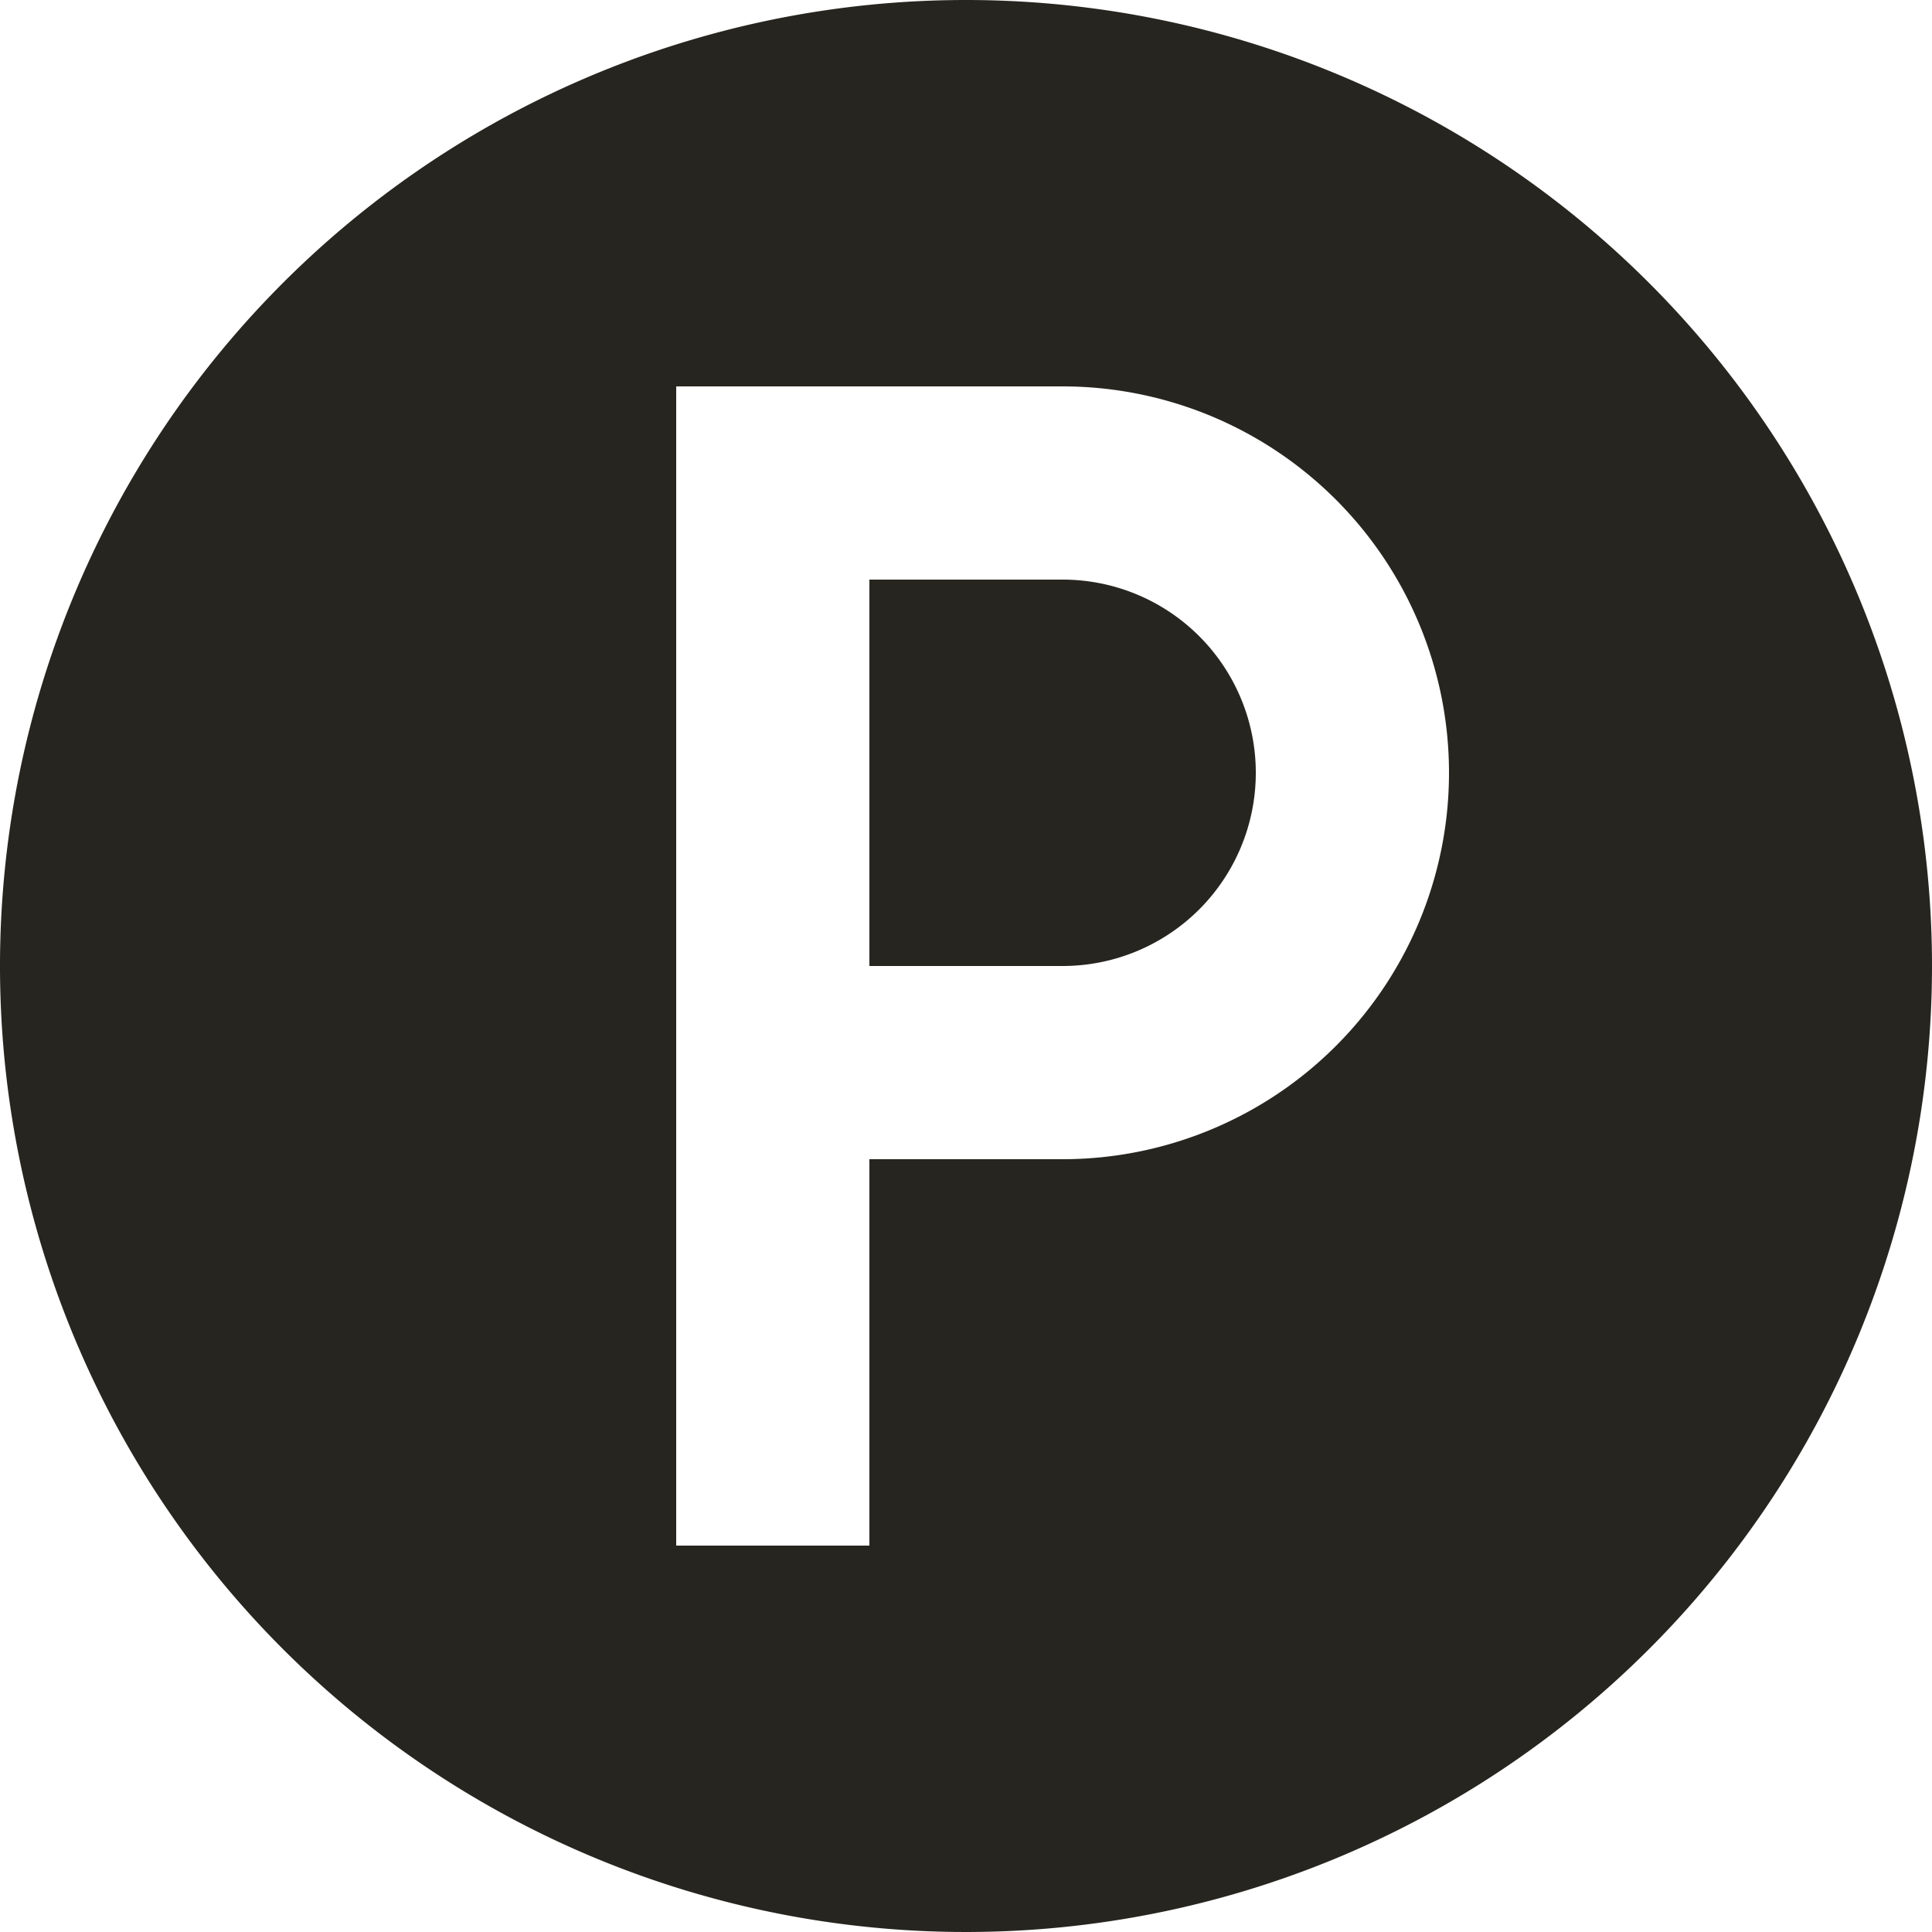
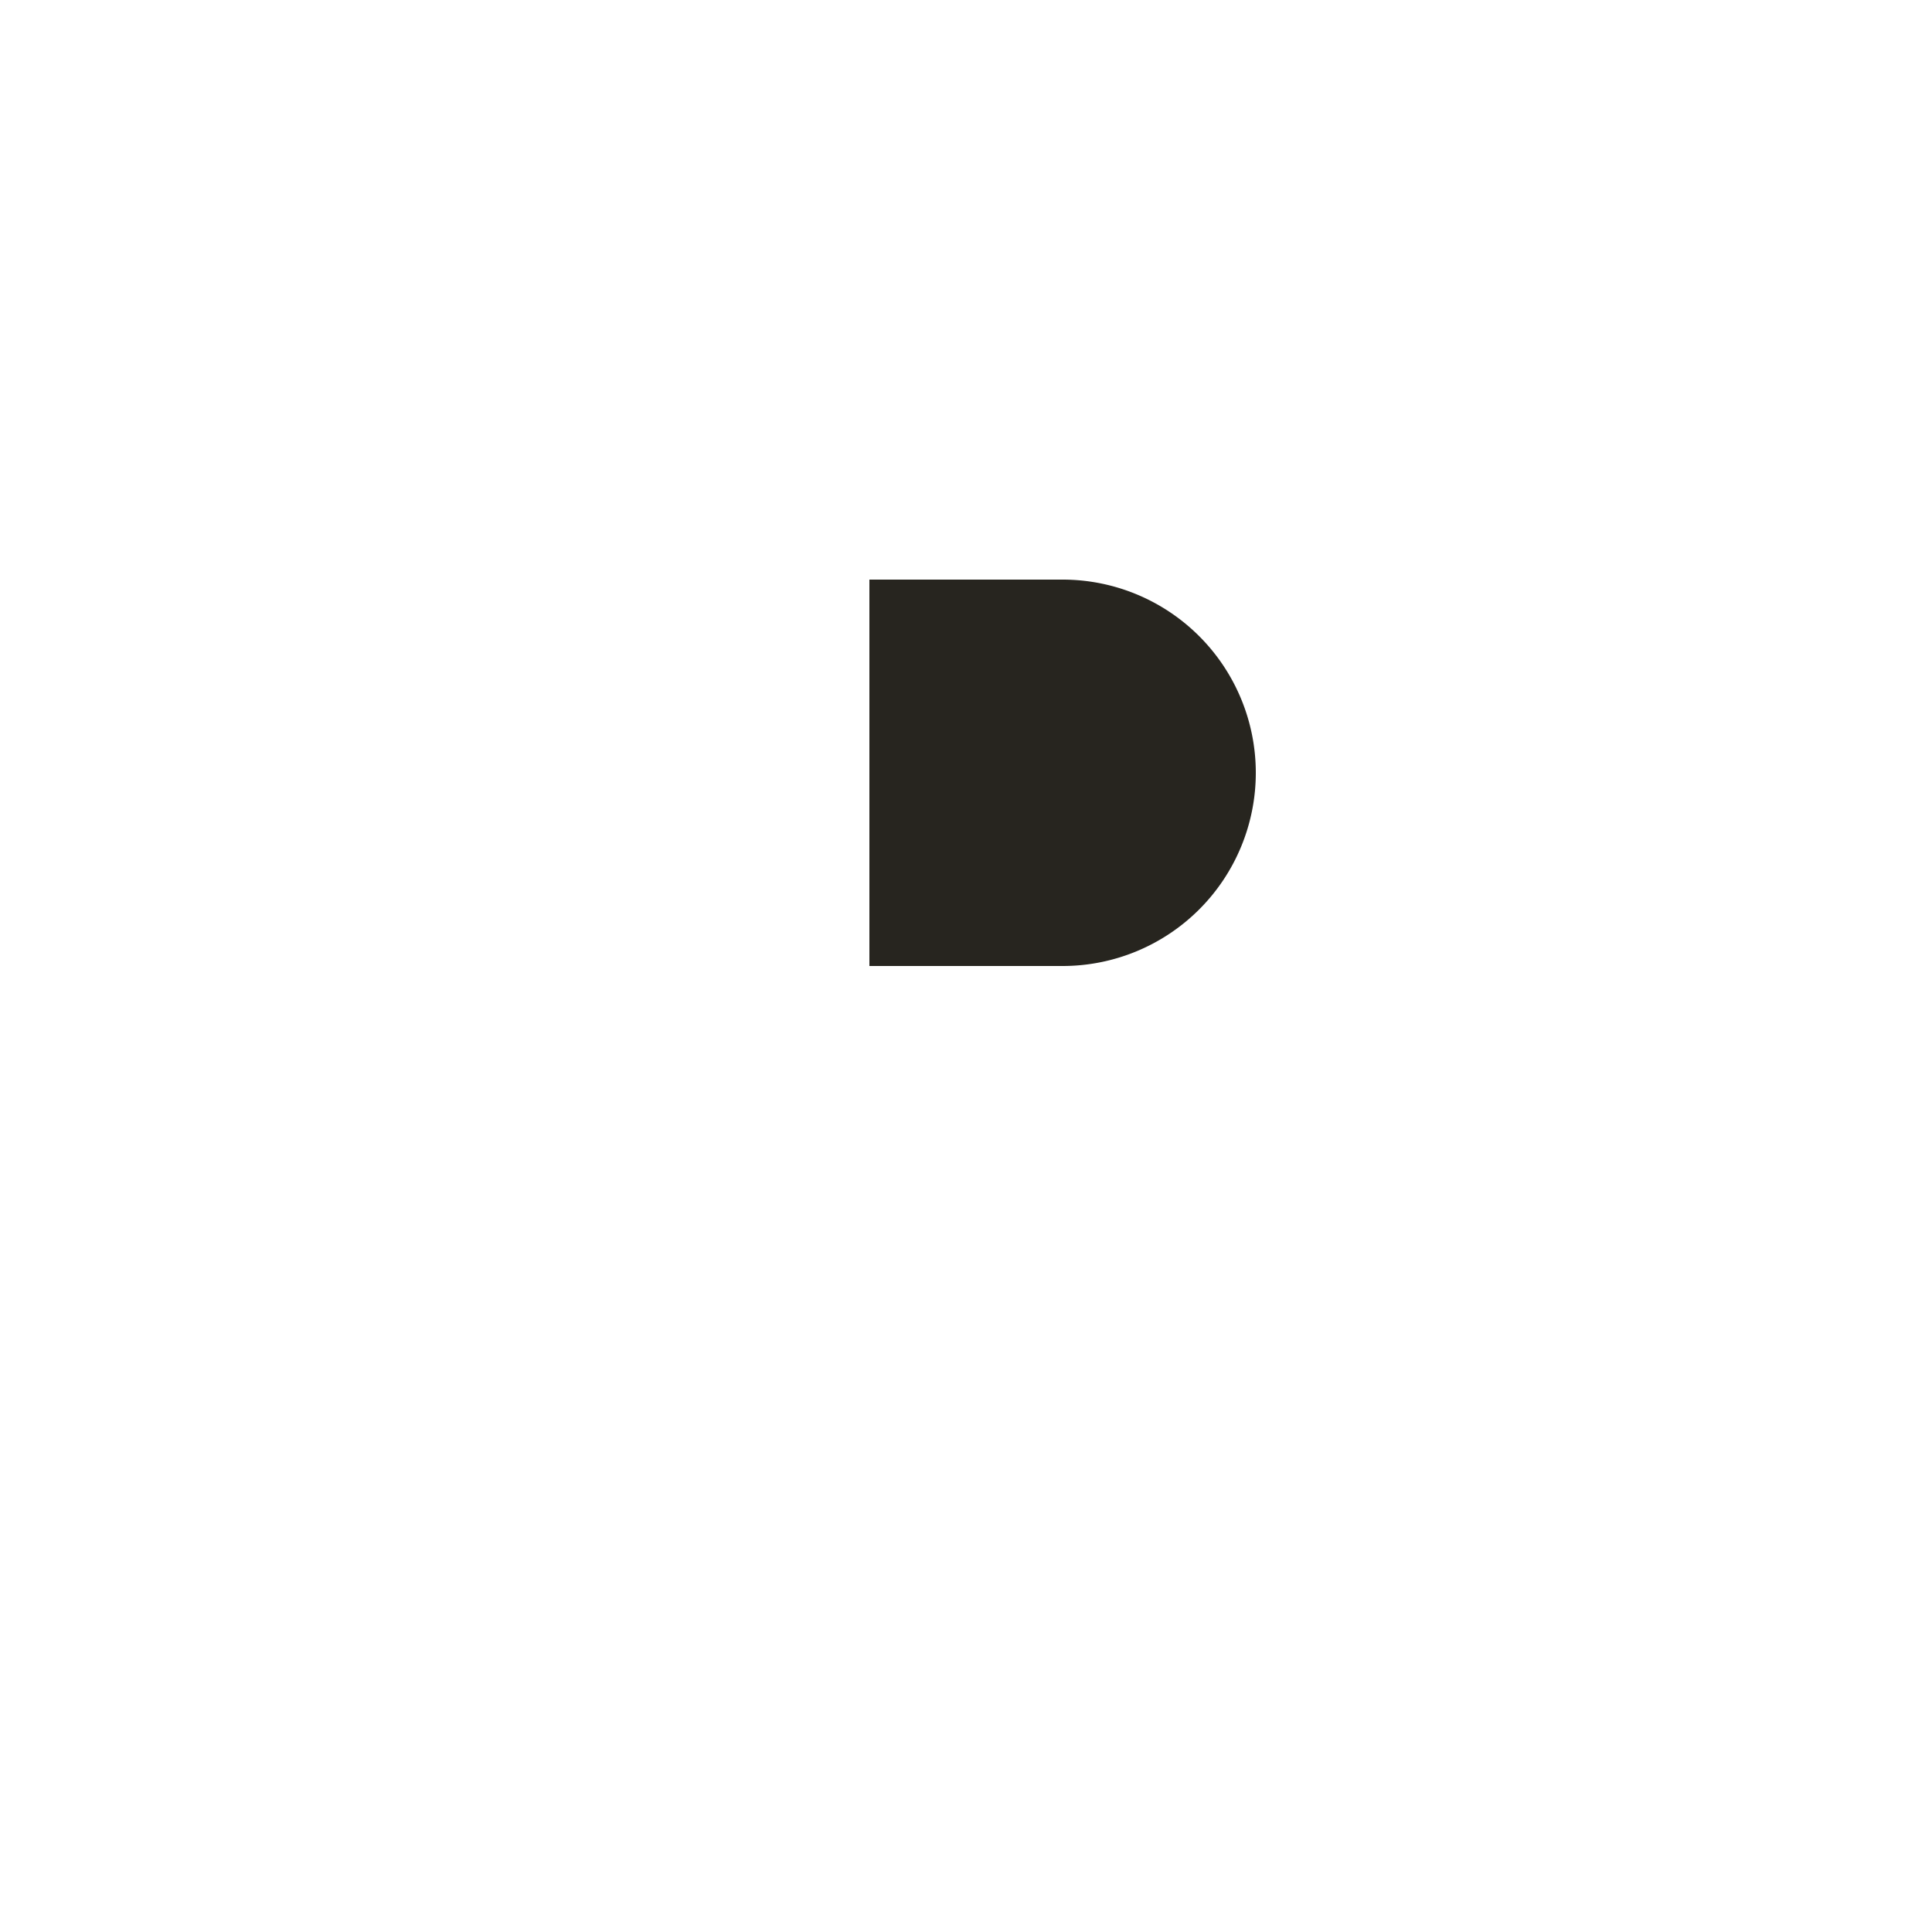
<svg xmlns="http://www.w3.org/2000/svg" id="Layer_1" data-name="Layer 1" viewBox="0 0 32 32">
  <defs>
    <style>.cls-1{fill:#27251f;}</style>
  </defs>
-   <path class="cls-1" d="M16,0A16,16,0,1,0,32,16,16,16,0,0,0,16,0Zm1.6,19.2H14.4v6.4H11.2V6.4h6.4a6.4,6.4,0,0,1,0,12.8Z" />
  <path class="cls-1" d="M17.6,9.6H14.4V16h3.2a3.2,3.2,0,0,0,0-6.4Z" />
</svg>